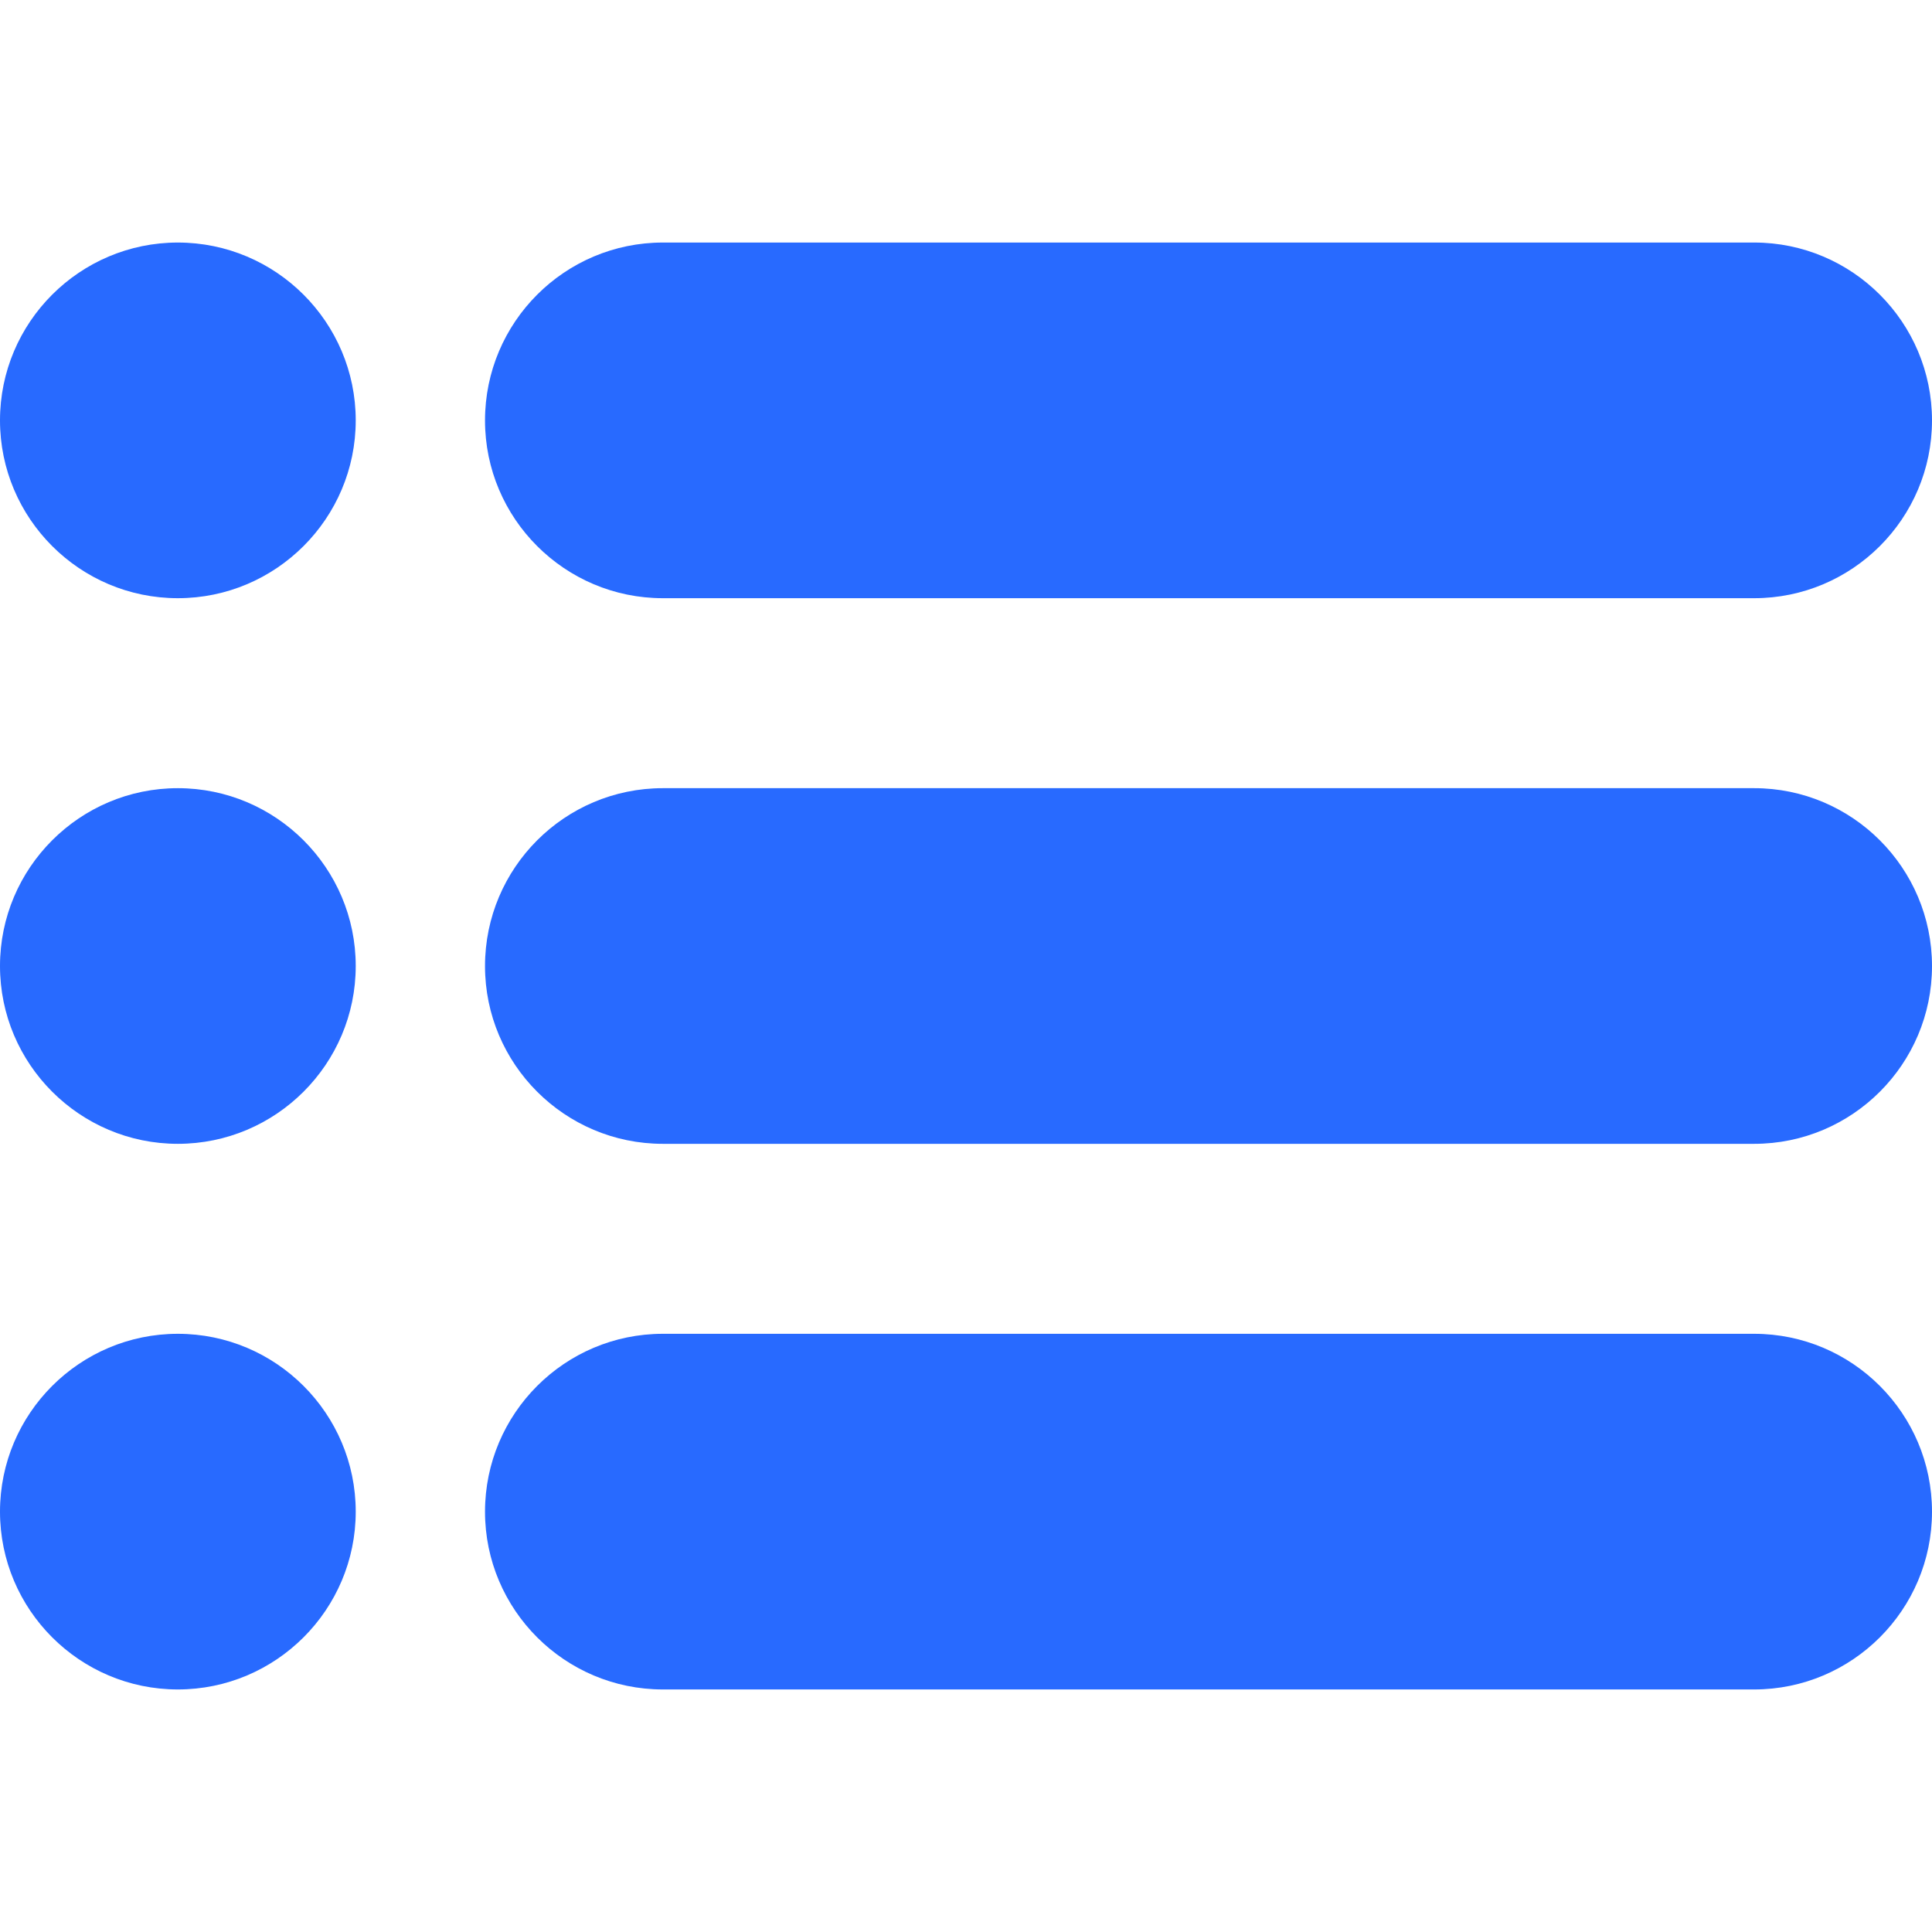
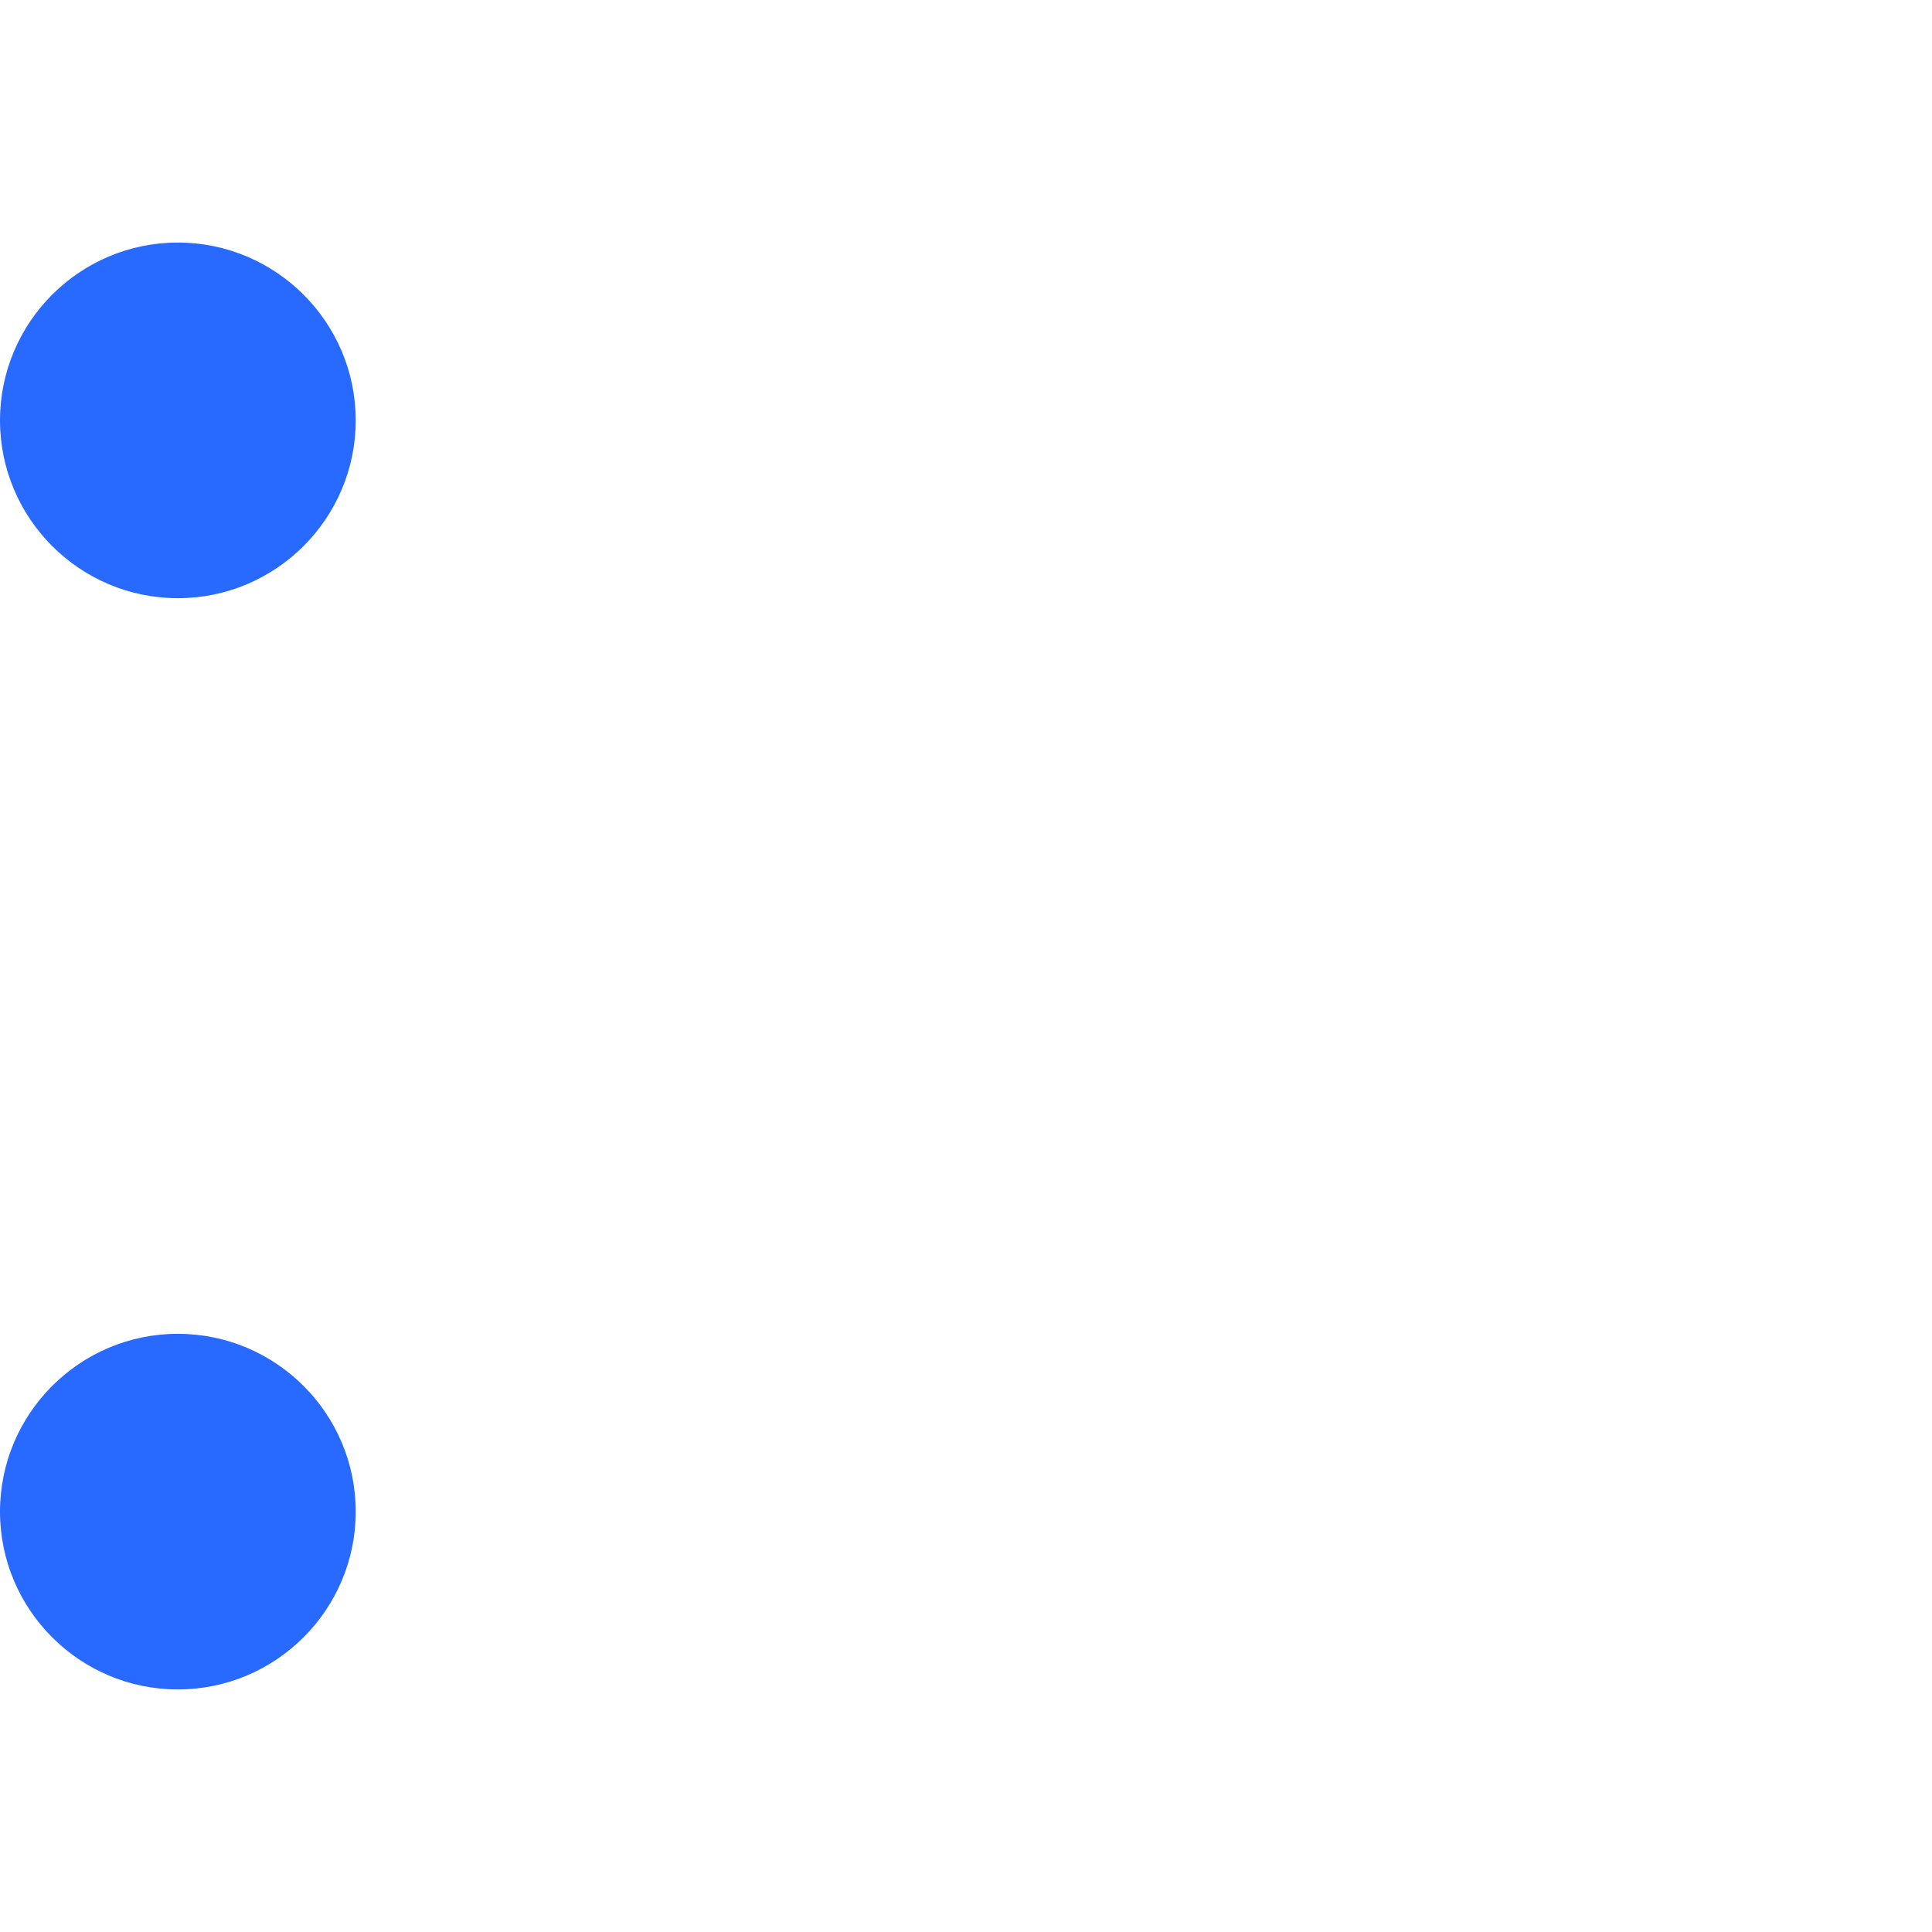
<svg xmlns="http://www.w3.org/2000/svg" width="24" height="24" viewBox="0 0 24 24" fill="none">
-   <path d="M21.791 3.013H8.234C7.016 3.013 6.025 4.003 6.025 5.223C6.025 6.441 7.016 7.431 8.234 7.431H21.791C23.009 7.431 24 6.441 24 5.223C24 4.003 23.009 3.013 21.791 3.013Z" fill="#286AFF" />
  <path d="M2.209 3.013C0.991 3.013 0 4.004 0 5.222C0 6.44 0.991 7.431 2.209 7.431C3.428 7.431 4.419 6.44 4.419 5.222C4.419 4.004 3.428 3.013 2.209 3.013Z" fill="#286AFF" />
-   <path d="M2.209 9.791C0.991 9.791 0 10.782 0 12C0 13.218 0.991 14.209 2.209 14.209C3.428 14.209 4.419 13.218 4.419 12C4.419 10.782 3.428 9.791 2.209 9.791Z" fill="#286AFF" />
  <path d="M2.209 16.569C0.991 16.569 0 17.56 0 18.778C0 19.996 0.991 20.987 2.209 20.987C3.428 20.987 4.419 19.996 4.419 18.778C4.419 17.56 3.428 16.569 2.209 16.569Z" fill="#286AFF" />
-   <path d="M21.791 9.791H8.234C7.016 9.791 6.025 10.781 6.025 12.001C6.025 13.219 7.016 14.209 8.234 14.209H21.791C23.009 14.209 24 13.219 24 12.001C24 10.781 23.009 9.791 21.791 9.791Z" fill="#286AFF" />
-   <path d="M21.791 16.569H8.234C7.016 16.569 6.025 17.559 6.025 18.779C6.025 19.997 7.016 20.987 8.234 20.987H21.791C23.009 20.987 24 19.997 24 18.779C24 17.559 23.009 16.569 21.791 16.569Z" fill="#286AFF" />
</svg>